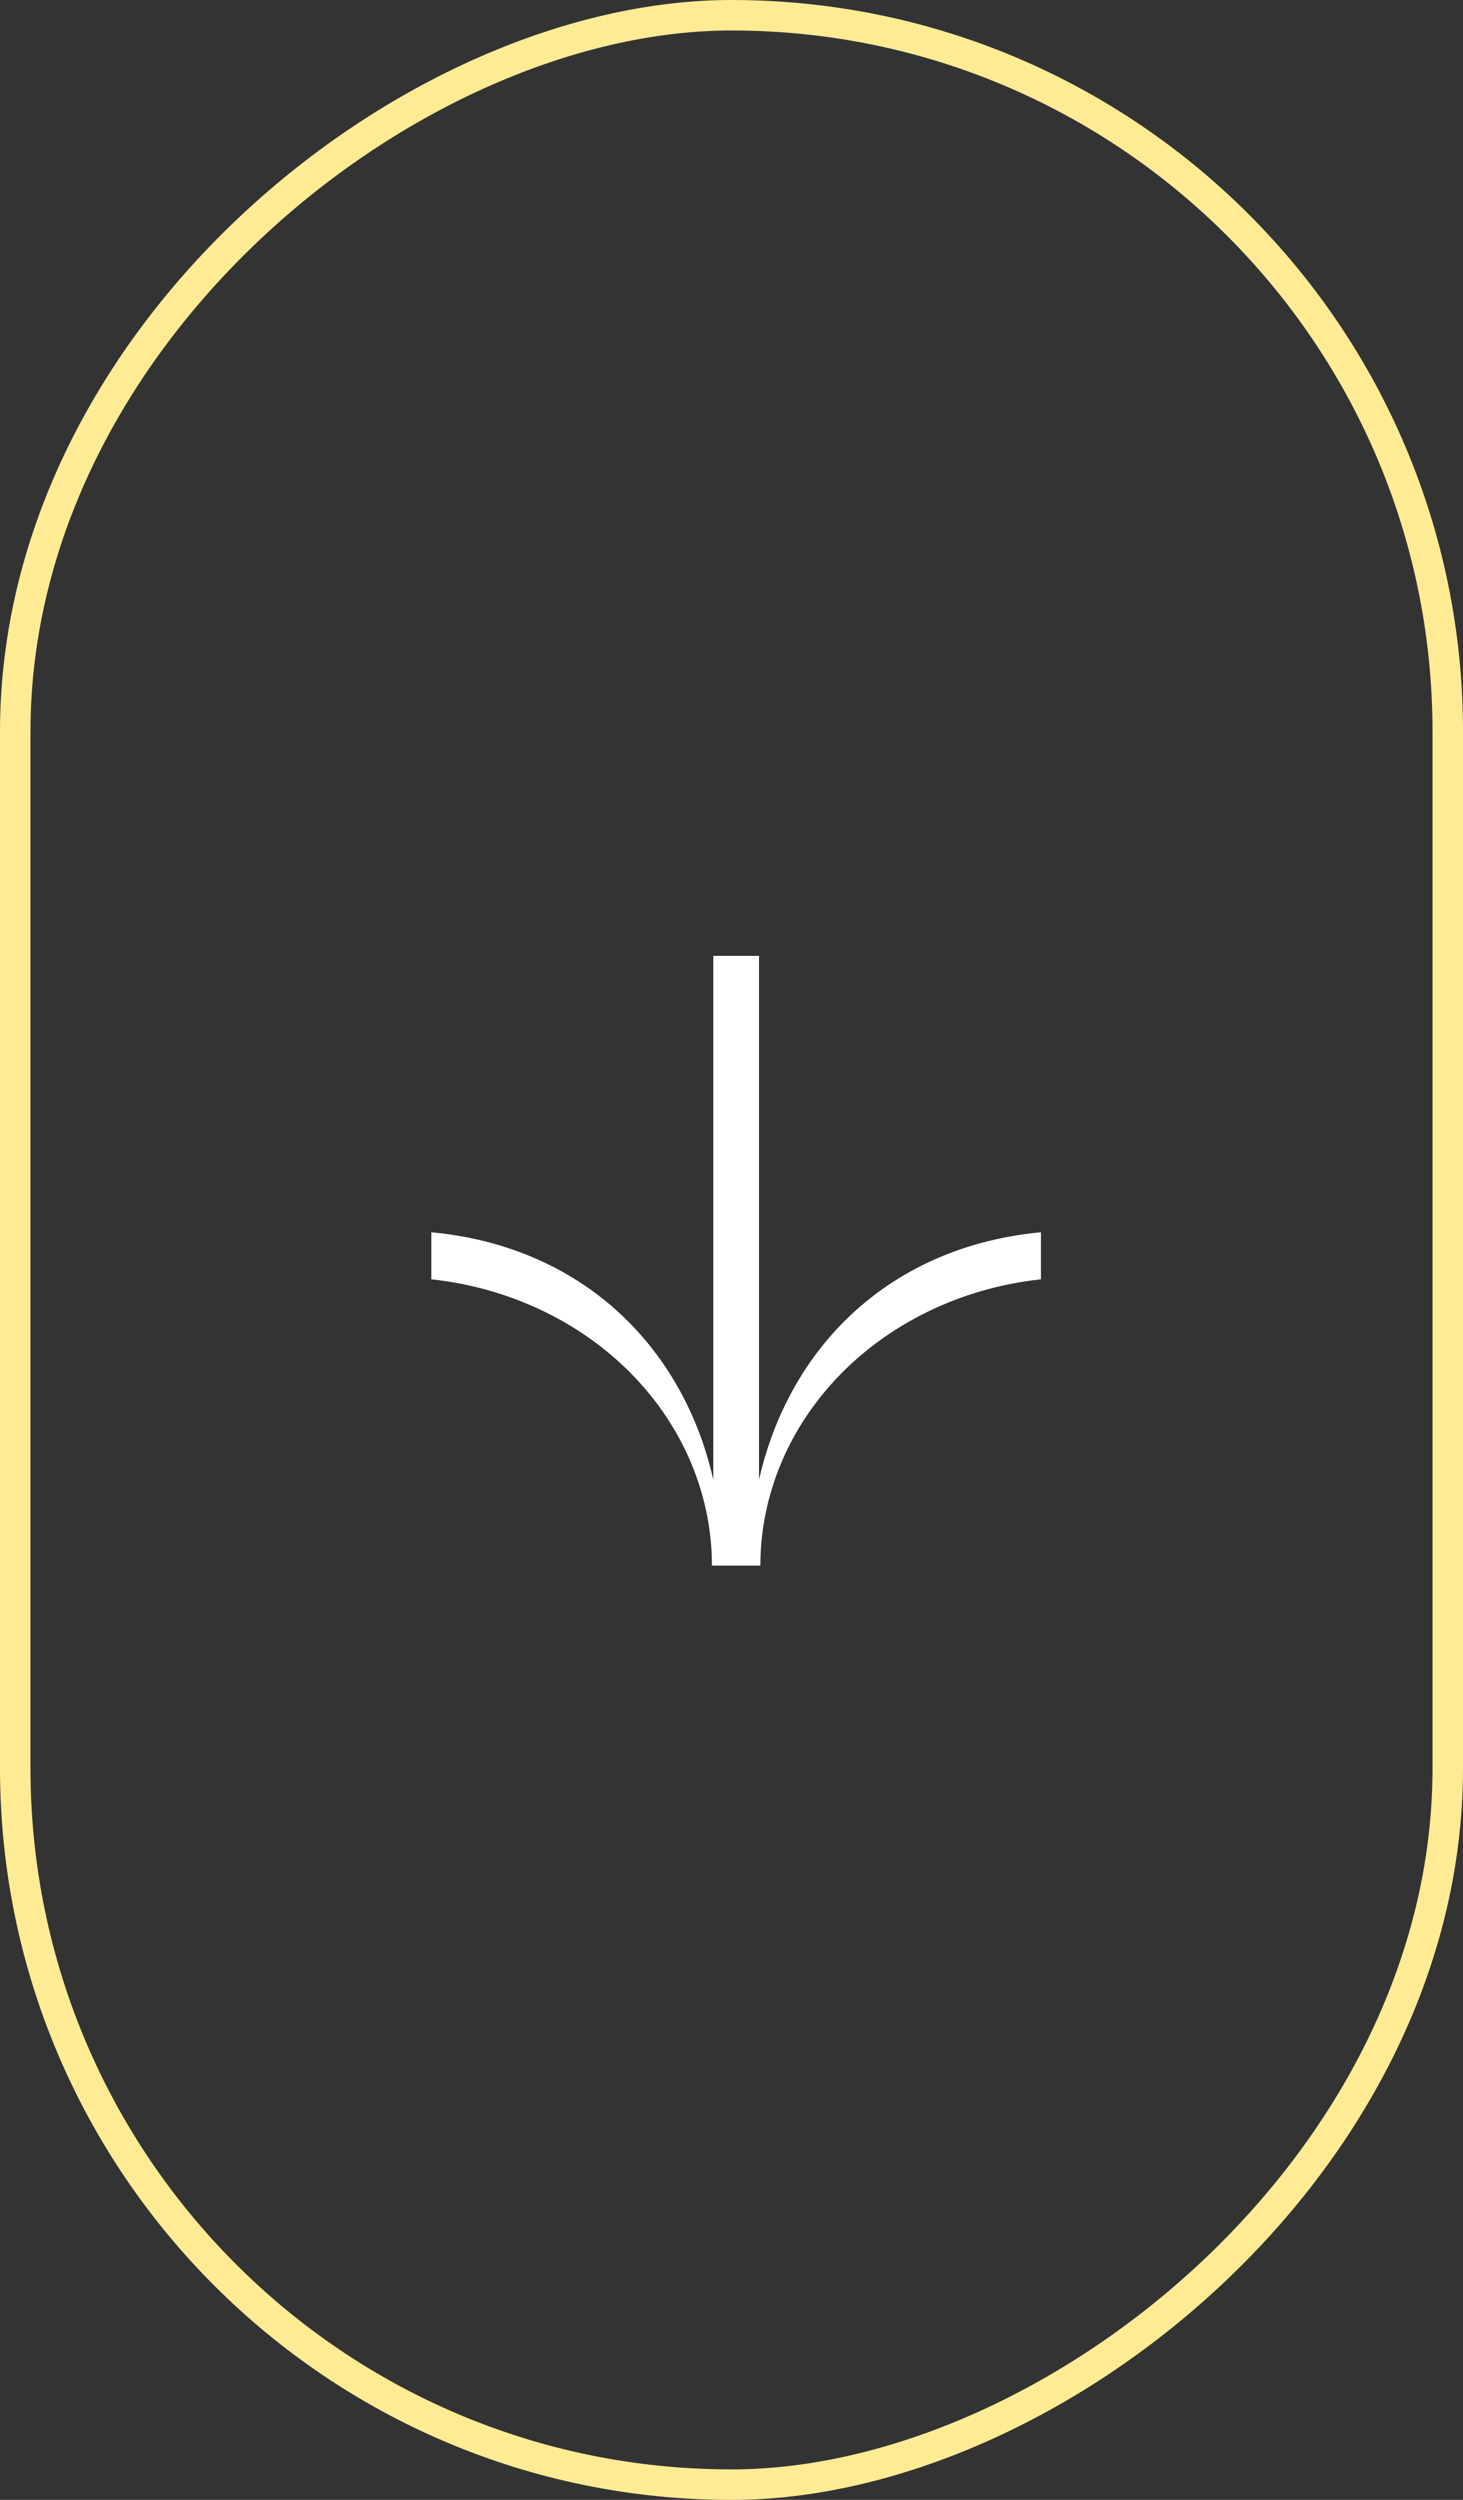
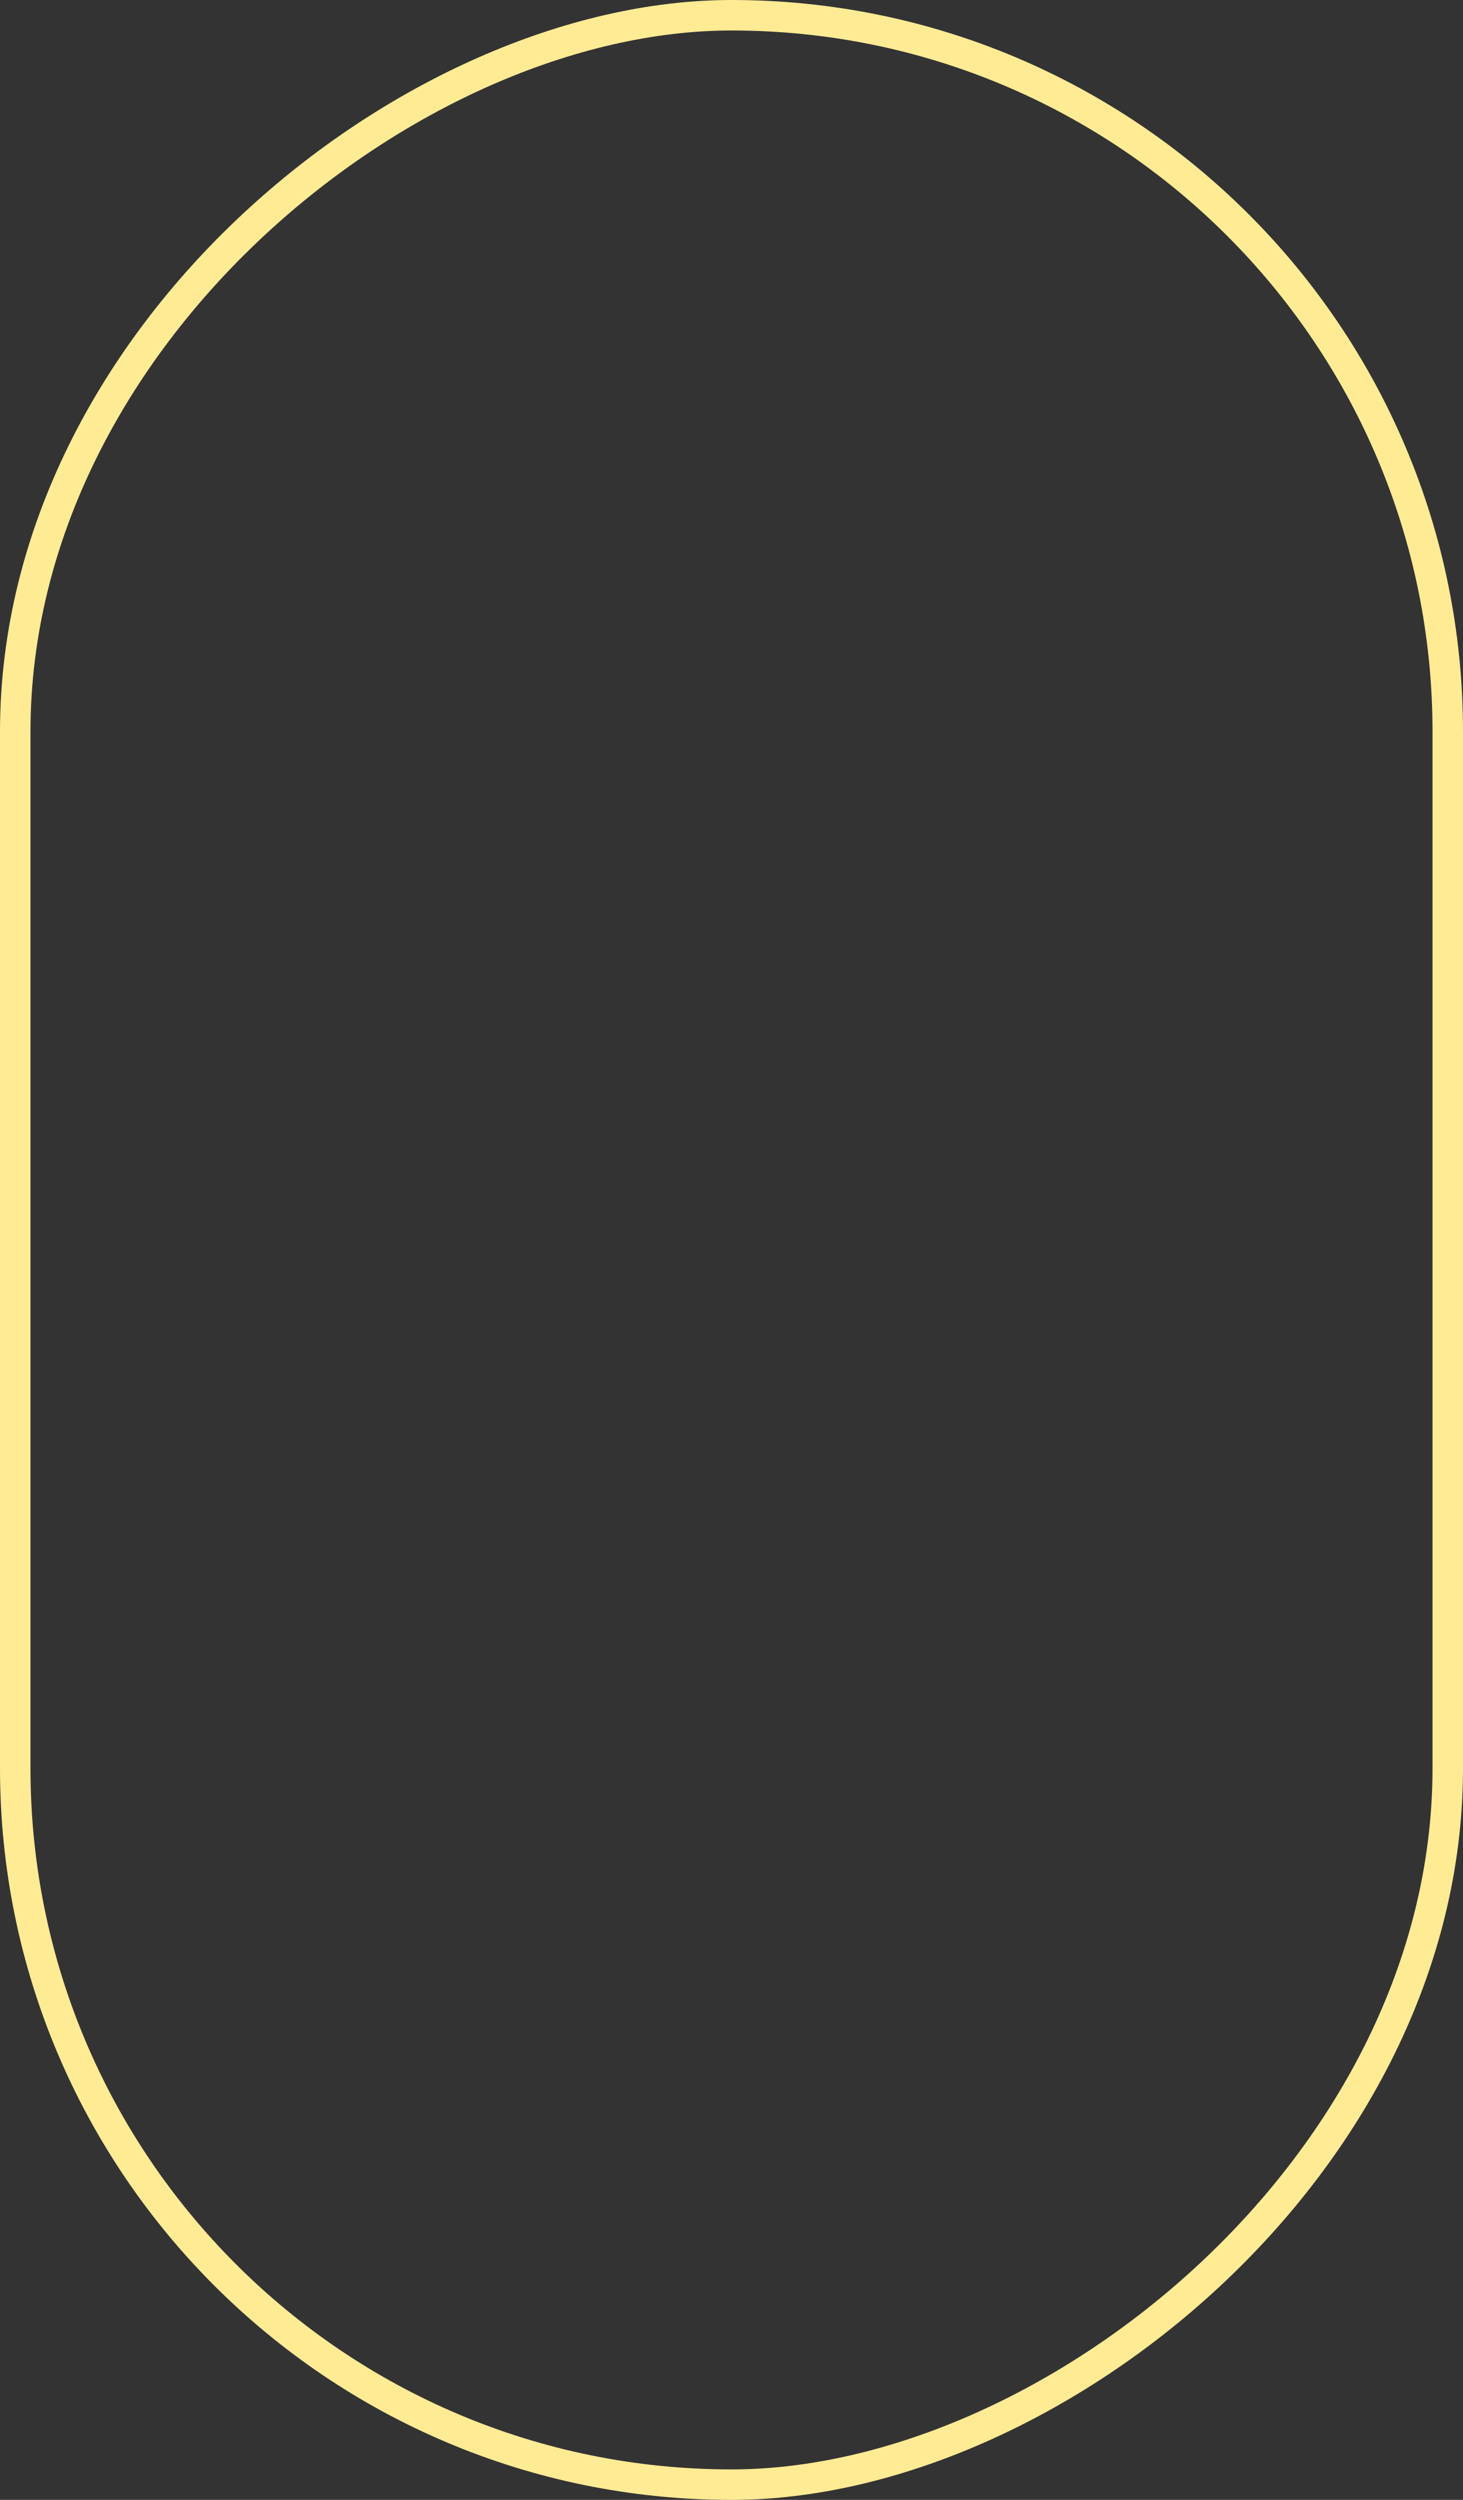
<svg xmlns="http://www.w3.org/2000/svg" width="48" height="82" viewBox="0 0 48 82" fill="none">
  <rect x="0" y="0" width="48" height="82" fill="#333333" stroke="none" />
  <g clip-path="url(#clip0_18237_11513)">
    <g clip-path="url(#clip1_18237_11513)">
-       <path fill-rule="evenodd" clip-rule="evenodd" d="M35.383 41.897C34.012 41.897 32.655 42.141 31.389 42.617C30.123 43.092 28.973 43.788 28.003 44.666C27.035 45.545 26.266 46.587 25.741 47.735C25.217 48.882 24.947 50.112 24.947 51.353H24.903V51.354H23.403V51.353H23.358C23.358 50.112 23.088 48.882 22.564 47.735C22.04 46.587 21.271 45.545 20.302 44.666C19.333 43.788 18.182 43.092 16.916 42.617C15.65 42.141 14.293 41.897 12.922 41.897V40.363C18.584 40.363 22.34 43.846 23.403 48.537L23.403 31.354L24.903 31.354L24.903 48.537C25.965 43.846 29.722 40.363 35.383 40.363V41.897Z" fill="white" />
-     </g>
+       </g>
  </g>
  <rect x="0.5" y="81.5" width="81" height="47" rx="23.5" transform="rotate(-90 0.5 81.5)" stroke="#FFEB94" />
  <defs>
    <clipPath id="clip0_18237_11513">
      <rect y="82" width="82" height="48" rx="24" transform="rotate(-90 0 82)" fill="white" />
    </clipPath>
    <clipPath id="clip1_18237_11513">
      <rect width="20" height="20" fill="white" transform="matrix(0 1 -1 0 34.152 31.354)" />
    </clipPath>
  </defs>
</svg>